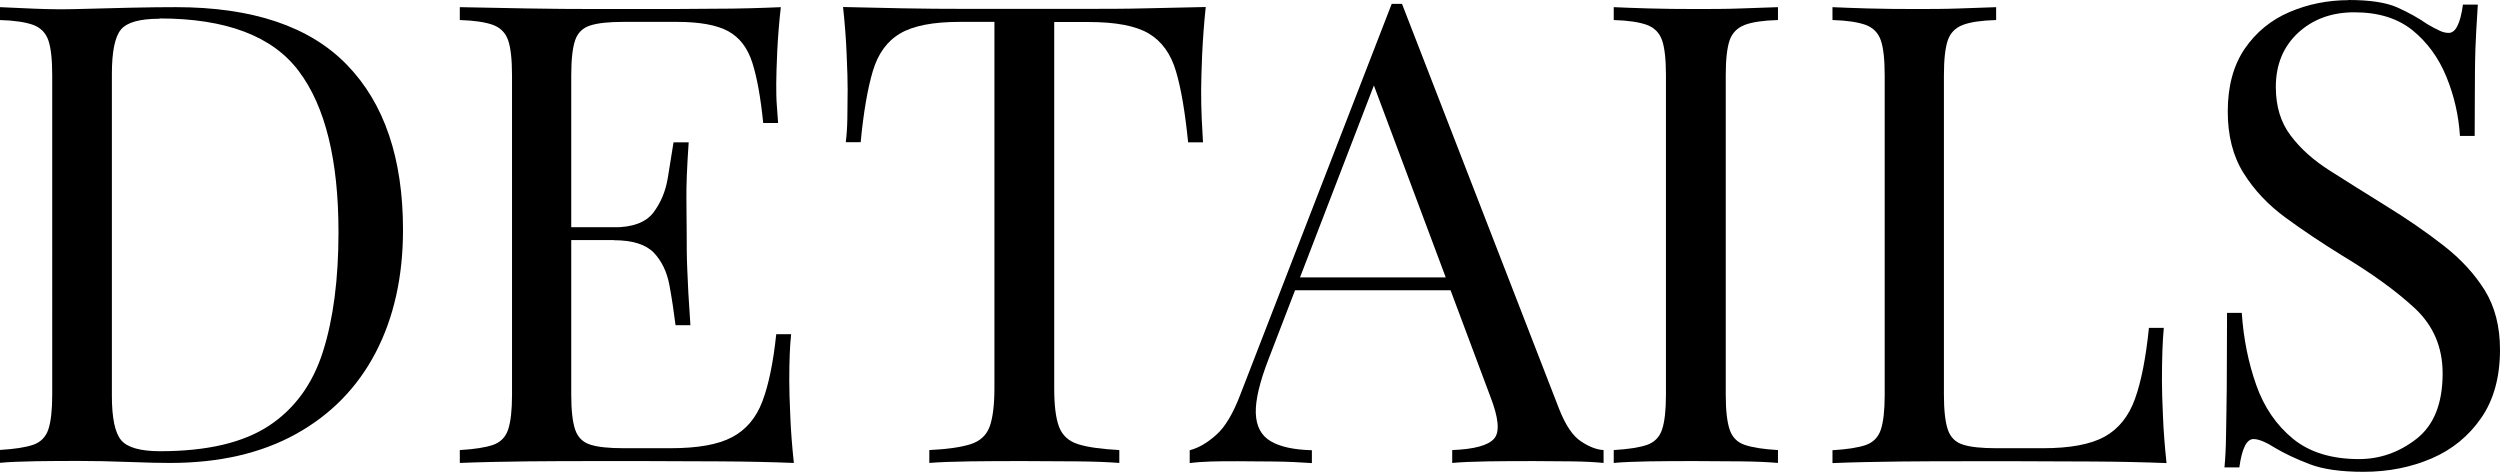
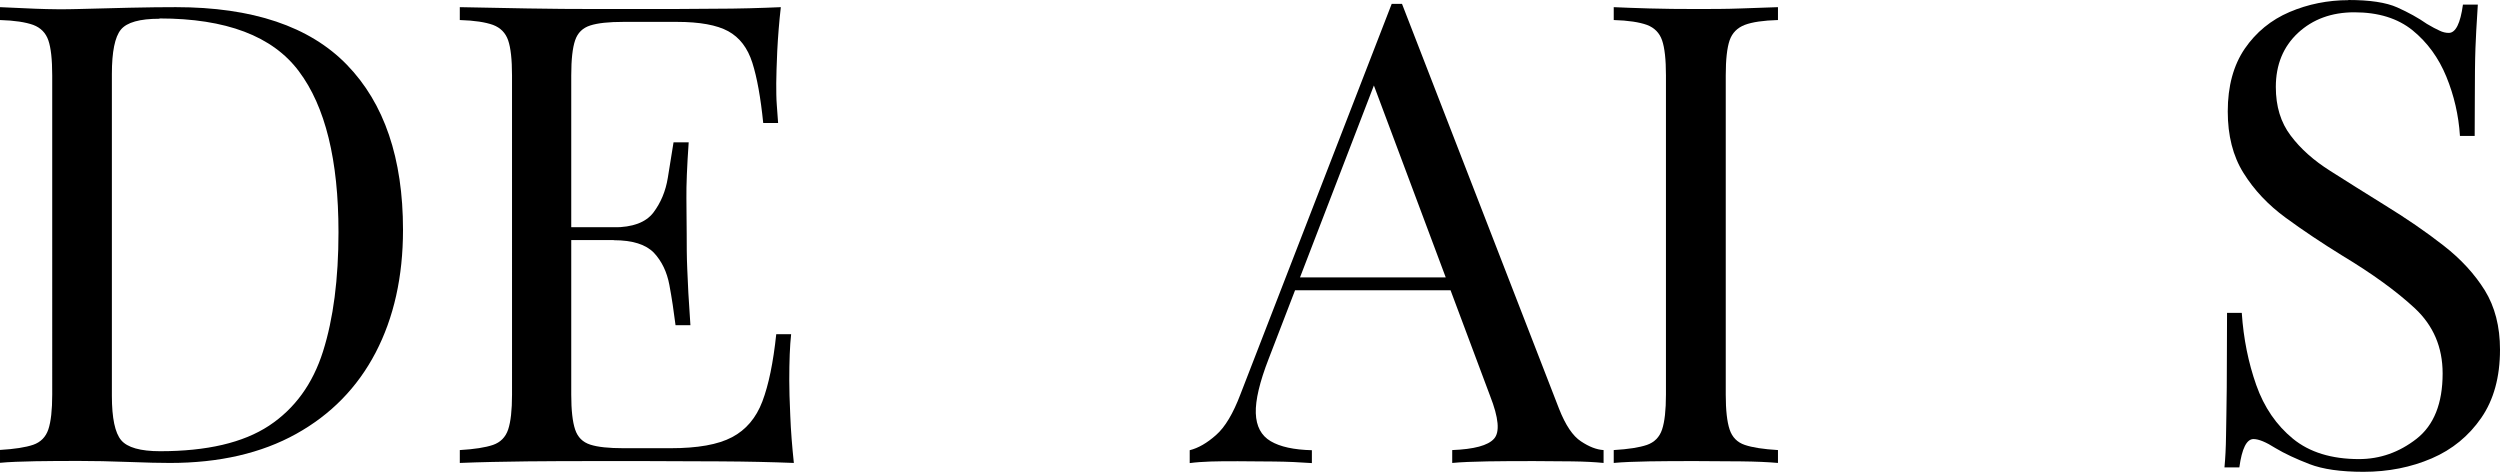
<svg xmlns="http://www.w3.org/2000/svg" id="_Слой_1" data-name=" Слой 1" viewBox="0 0 174.75 32.98">
  <path d="M12.28.5c5.37,0,9.36,1.34,11.97,4.03,2.61,2.69,3.92,6.53,3.92,11.54,0,3.27-.64,6.13-1.91,8.57-1.28,2.45-3.13,4.34-5.56,5.69s-5.37,2.03-8.82,2.03c-.66,0-1.63-.02-2.92-.07s-2.42-.07-3.38-.07c-1.05,0-2.08,0-3.1.02s-1.85.05-2.48.11v-.9c1.02-.06,1.79-.18,2.32-.36.52-.18.88-.54,1.06-1.08.18-.54.27-1.35.27-2.43V5.27c0-1.11-.09-1.93-.27-2.45-.18-.52-.53-.88-1.06-1.08-.53-.19-1.3-.31-2.32-.34v-.9c.63.03,1.46.07,2.48.11s2.02.05,3.01.02c1.05-.03,2.23-.06,3.55-.09,1.32-.03,2.4-.04,3.24-.04ZM11.15,1.31c-1.38,0-2.28.25-2.7.76s-.63,1.55-.63,3.1v22.5c0,1.56.22,2.59.65,3.1.43.51,1.34.77,2.72.77,3.27,0,5.8-.59,7.61-1.78,1.8-1.19,3.06-2.92,3.78-5.2.72-2.28,1.08-5.05,1.08-8.33,0-5.04-.92-8.79-2.77-11.25-1.84-2.46-5.09-3.69-9.74-3.69v.02Z" />
  <path d="M54.58.5c-.12,1.05-.2,2.07-.25,3.06-.04.99-.07,1.74-.07,2.25,0,.54,0,1.06.04,1.55.03.5.06.91.09,1.24h-1.04c-.18-1.77-.43-3.17-.76-4.21-.33-1.04-.89-1.77-1.69-2.21-.79-.43-1.99-.65-3.58-.65h-3.74c-1.02,0-1.79.08-2.32.25s-.88.51-1.06,1.04c-.18.53-.27,1.34-.27,2.45v22.32c0,1.08.09,1.89.27,2.43s.53.89,1.06,1.06c.52.17,1.3.25,2.32.25h3.29c1.89,0,3.32-.25,4.3-.77.97-.51,1.68-1.34,2.12-2.5s.76-2.72.97-4.7h1.04c-.09.81-.13,1.89-.13,3.24,0,.57.02,1.39.07,2.45.04,1.07.13,2.17.25,3.31-1.53-.06-3.25-.1-5.17-.11-1.92,0-3.63-.02-5.13-.02h-3.58c-1.48,0-3.07,0-4.75.02s-3.26.05-4.72.11v-.9c1.02-.06,1.79-.18,2.32-.36.52-.18.88-.54,1.06-1.08.18-.54.27-1.35.27-2.43V5.27c0-1.11-.09-1.93-.27-2.45-.18-.52-.53-.88-1.06-1.08-.53-.19-1.3-.31-2.32-.34v-.9c1.47.03,3.04.06,4.72.09,1.68.03,3.26.04,4.75.04h3.58c1.38,0,2.95,0,4.7-.02,1.75,0,3.32-.05,4.7-.11h-.01ZM46.84,15.88v.9h-8.24v-.9s8.24,0,8.24,0ZM48.14,9.94c-.12,1.71-.17,3.02-.16,3.92,0,.9.02,1.73.02,2.48s0,1.58.04,2.48c.03.9.1,2.21.22,3.91h-1.04c-.12-.96-.26-1.9-.43-2.81-.17-.91-.53-1.66-1.08-2.25-.56-.58-1.49-.88-2.81-.88v-.9c1.32,0,2.24-.34,2.77-1.03.52-.69.86-1.5,1.01-2.43.15-.93.28-1.75.4-2.48h1.06Z" />
-   <path d="M84.28.5c-.12,1.14-.2,2.24-.25,3.31-.04,1.07-.07,1.88-.07,2.45,0,.72.01,1.4.04,2.02.03.63.06,1.19.09,1.67h-1.04c-.21-2.1-.49-3.76-.85-4.97-.36-1.22-.99-2.09-1.89-2.63-.9-.54-2.3-.81-4.19-.81h-2.43v25.6c0,1.2.11,2.1.34,2.7.23.6.67,1,1.33,1.21.66.21,1.62.34,2.88.41v.9c-.78-.06-1.77-.1-2.97-.11-1.2,0-2.42-.02-3.65-.02-1.35,0-2.62,0-3.8.02-1.19.02-2.14.05-2.86.11v-.9c1.26-.06,2.22-.2,2.88-.41s1.1-.61,1.33-1.21c.22-.6.34-1.5.34-2.7V1.53h-2.43c-1.86,0-3.25.27-4.16.81-.92.54-1.55,1.42-1.91,2.63-.36,1.21-.65,2.87-.85,4.97h-1.04c.06-.48.1-1.03.11-1.67,0-.63.02-1.3.02-2.02,0-.57-.02-1.39-.07-2.45-.04-1.06-.13-2.17-.25-3.31,1.26.03,2.63.06,4.12.09,1.49.03,2.98.04,4.48.04h8.17c1.49,0,2.98,0,4.48-.04,1.5-.03,2.87-.06,4.1-.09h0Z" />
  <path d="M98,.27l10.98,28.31c.45,1.14.96,1.9,1.53,2.27.57.38,1.09.58,1.58.61v.9c-.6-.06-1.34-.1-2.21-.11-.87,0-1.74-.02-2.61-.02-1.17,0-2.27,0-3.29.02-1.02.02-1.84.05-2.47.11v-.9c1.53-.06,2.5-.32,2.92-.79.42-.46.33-1.46-.27-2.99l-8.37-22.36.72-.58-7.83,20.34c-.63,1.62-.93,2.89-.9,3.8.03.92.38,1.57,1.04,1.96s1.62.6,2.88.63v.9c-.84-.06-1.72-.1-2.63-.11-.92,0-1.76-.02-2.54-.02s-1.39,0-1.91.02c-.53.02-1.01.05-1.46.11v-.9c.6-.15,1.21-.5,1.84-1.06.63-.55,1.2-1.51,1.71-2.86L97.28.27h.72ZM103.49,19.39v.9h-13.41l.45-.9h12.96Z" />
  <path d="M124.28.5v.9c-1.02.03-1.79.14-2.32.34-.52.2-.88.56-1.06,1.08-.18.53-.27,1.34-.27,2.45v22.32c0,1.08.09,1.89.27,2.43s.53.9,1.06,1.08,1.3.3,2.32.36v.9c-.69-.06-1.55-.1-2.59-.11-1.04,0-2.08-.02-3.13-.02-1.17,0-2.26,0-3.28.02s-1.85.05-2.48.11v-.9c1.02-.06,1.79-.18,2.32-.36.52-.18.88-.54,1.06-1.08.18-.54.27-1.35.27-2.43V5.27c0-1.11-.09-1.93-.27-2.45-.18-.52-.53-.88-1.06-1.08-.53-.19-1.3-.31-2.32-.34v-.9c.63.03,1.46.06,2.48.09,1.02.03,2.11.04,3.28.04,1.05,0,2.09,0,3.13-.04,1.04-.03,1.9-.06,2.59-.09Z" />
-   <path d="M139.53.5v.9c-1.02.03-1.79.14-2.32.34-.53.2-.88.56-1.06,1.08-.18.53-.27,1.34-.27,2.45v22.32c0,1.08.09,1.89.27,2.43.18.54.53.89,1.06,1.06.52.17,1.3.25,2.32.25h3.29c1.89,0,3.32-.27,4.3-.81.97-.54,1.68-1.42,2.12-2.65s.76-2.88.97-4.95h1.04c-.09.93-.13,2.16-.13,3.69,0,.57.02,1.39.07,2.45.04,1.07.13,2.17.25,3.31-1.53-.06-3.25-.1-5.17-.11-1.92,0-3.63-.02-5.13-.02h-3.58c-1.48,0-3.07,0-4.75.02s-3.26.05-4.72.11v-.9c1.02-.06,1.79-.18,2.32-.36.52-.18.88-.54,1.06-1.08.18-.54.27-1.35.27-2.43V5.27c0-1.11-.09-1.93-.27-2.45-.18-.52-.53-.88-1.06-1.08-.53-.19-1.3-.31-2.32-.34v-.9c.63.03,1.45.06,2.47.09,1.02.03,2.12.04,3.29.04,1.05,0,2.09,0,3.13-.04,1.04-.03,1.9-.06,2.59-.09h-.04Z" />
  <path d="M164.15,0c1.5,0,2.64.17,3.42.52.78.35,1.47.73,2.07,1.15.36.21.65.37.88.47.22.11.44.16.65.16.48,0,.81-.66.99-1.98h1.04c-.03.51-.07,1.12-.11,1.82-.04.71-.08,1.64-.09,2.79,0,1.16-.02,2.68-.02,4.57h-1.03c-.09-1.44-.41-2.82-.95-4.14s-1.33-2.4-2.36-3.24c-1.04-.84-2.39-1.26-4.07-1.26-1.59,0-2.9.48-3.94,1.44-1.03.96-1.55,2.22-1.55,3.78,0,1.35.34,2.48,1.04,3.4.69.92,1.61,1.74,2.77,2.47,1.16.74,2.41,1.52,3.76,2.36,1.56.96,2.95,1.91,4.16,2.86,1.21.94,2.17,1.99,2.88,3.13.7,1.14,1.06,2.52,1.06,4.14,0,1.92-.44,3.51-1.31,4.77s-2.02,2.21-3.46,2.83-3.03.94-4.77.94c-1.59,0-2.85-.18-3.78-.54s-1.73-.73-2.38-1.12c-.66-.42-1.17-.63-1.53-.63-.48,0-.81.66-.99,1.98h-1.04c.06-.63.1-1.37.11-2.23.02-.85.03-1.97.05-3.35,0-1.38.02-3.12.02-5.22h1.03c.12,1.8.46,3.48,1.01,5.04.55,1.56,1.41,2.81,2.57,3.76,1.15.94,2.69,1.42,4.61,1.42,1.47,0,2.81-.47,4.03-1.42,1.21-.95,1.82-2.47,1.82-4.57,0-1.83-.65-3.34-1.93-4.54-1.29-1.2-2.99-2.43-5.08-3.69-1.41-.87-2.73-1.75-3.96-2.65-1.23-.9-2.21-1.94-2.95-3.13-.74-1.18-1.1-2.62-1.1-4.3,0-1.77.4-3.23,1.19-4.39.79-1.15,1.84-2.01,3.13-2.56,1.29-.55,2.67-.83,4.14-.83h-.03Z" />
</svg>